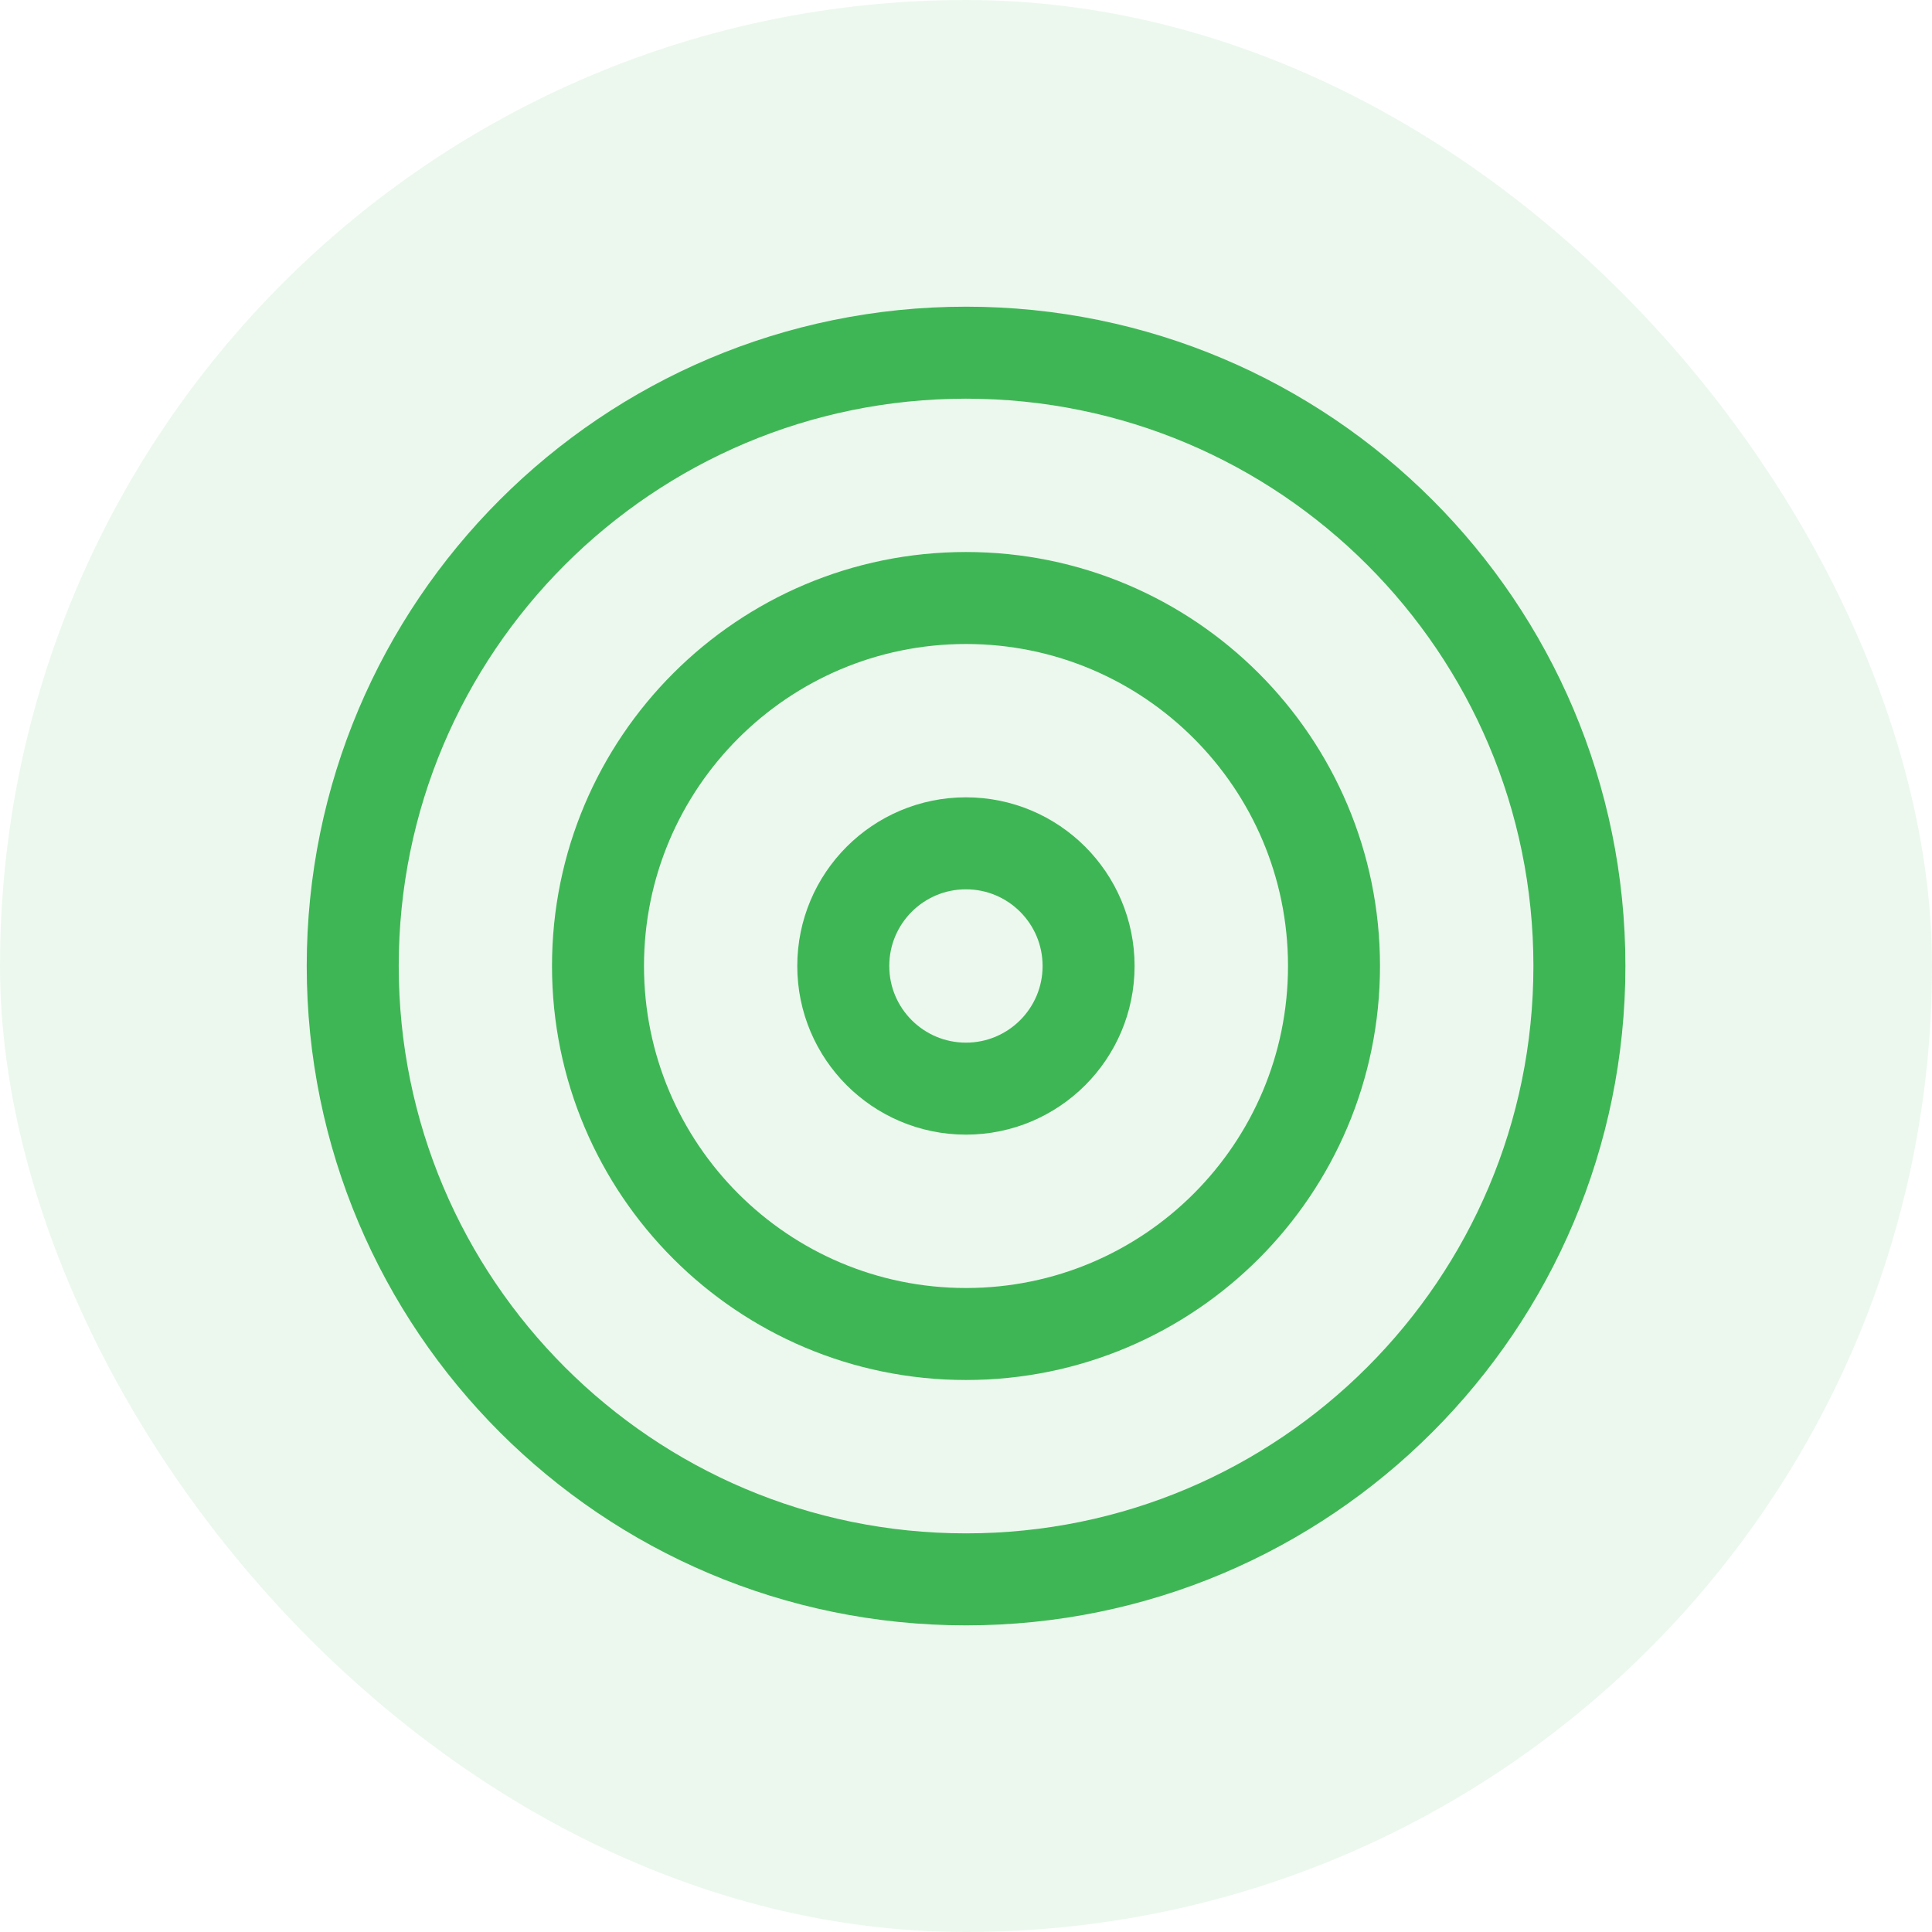
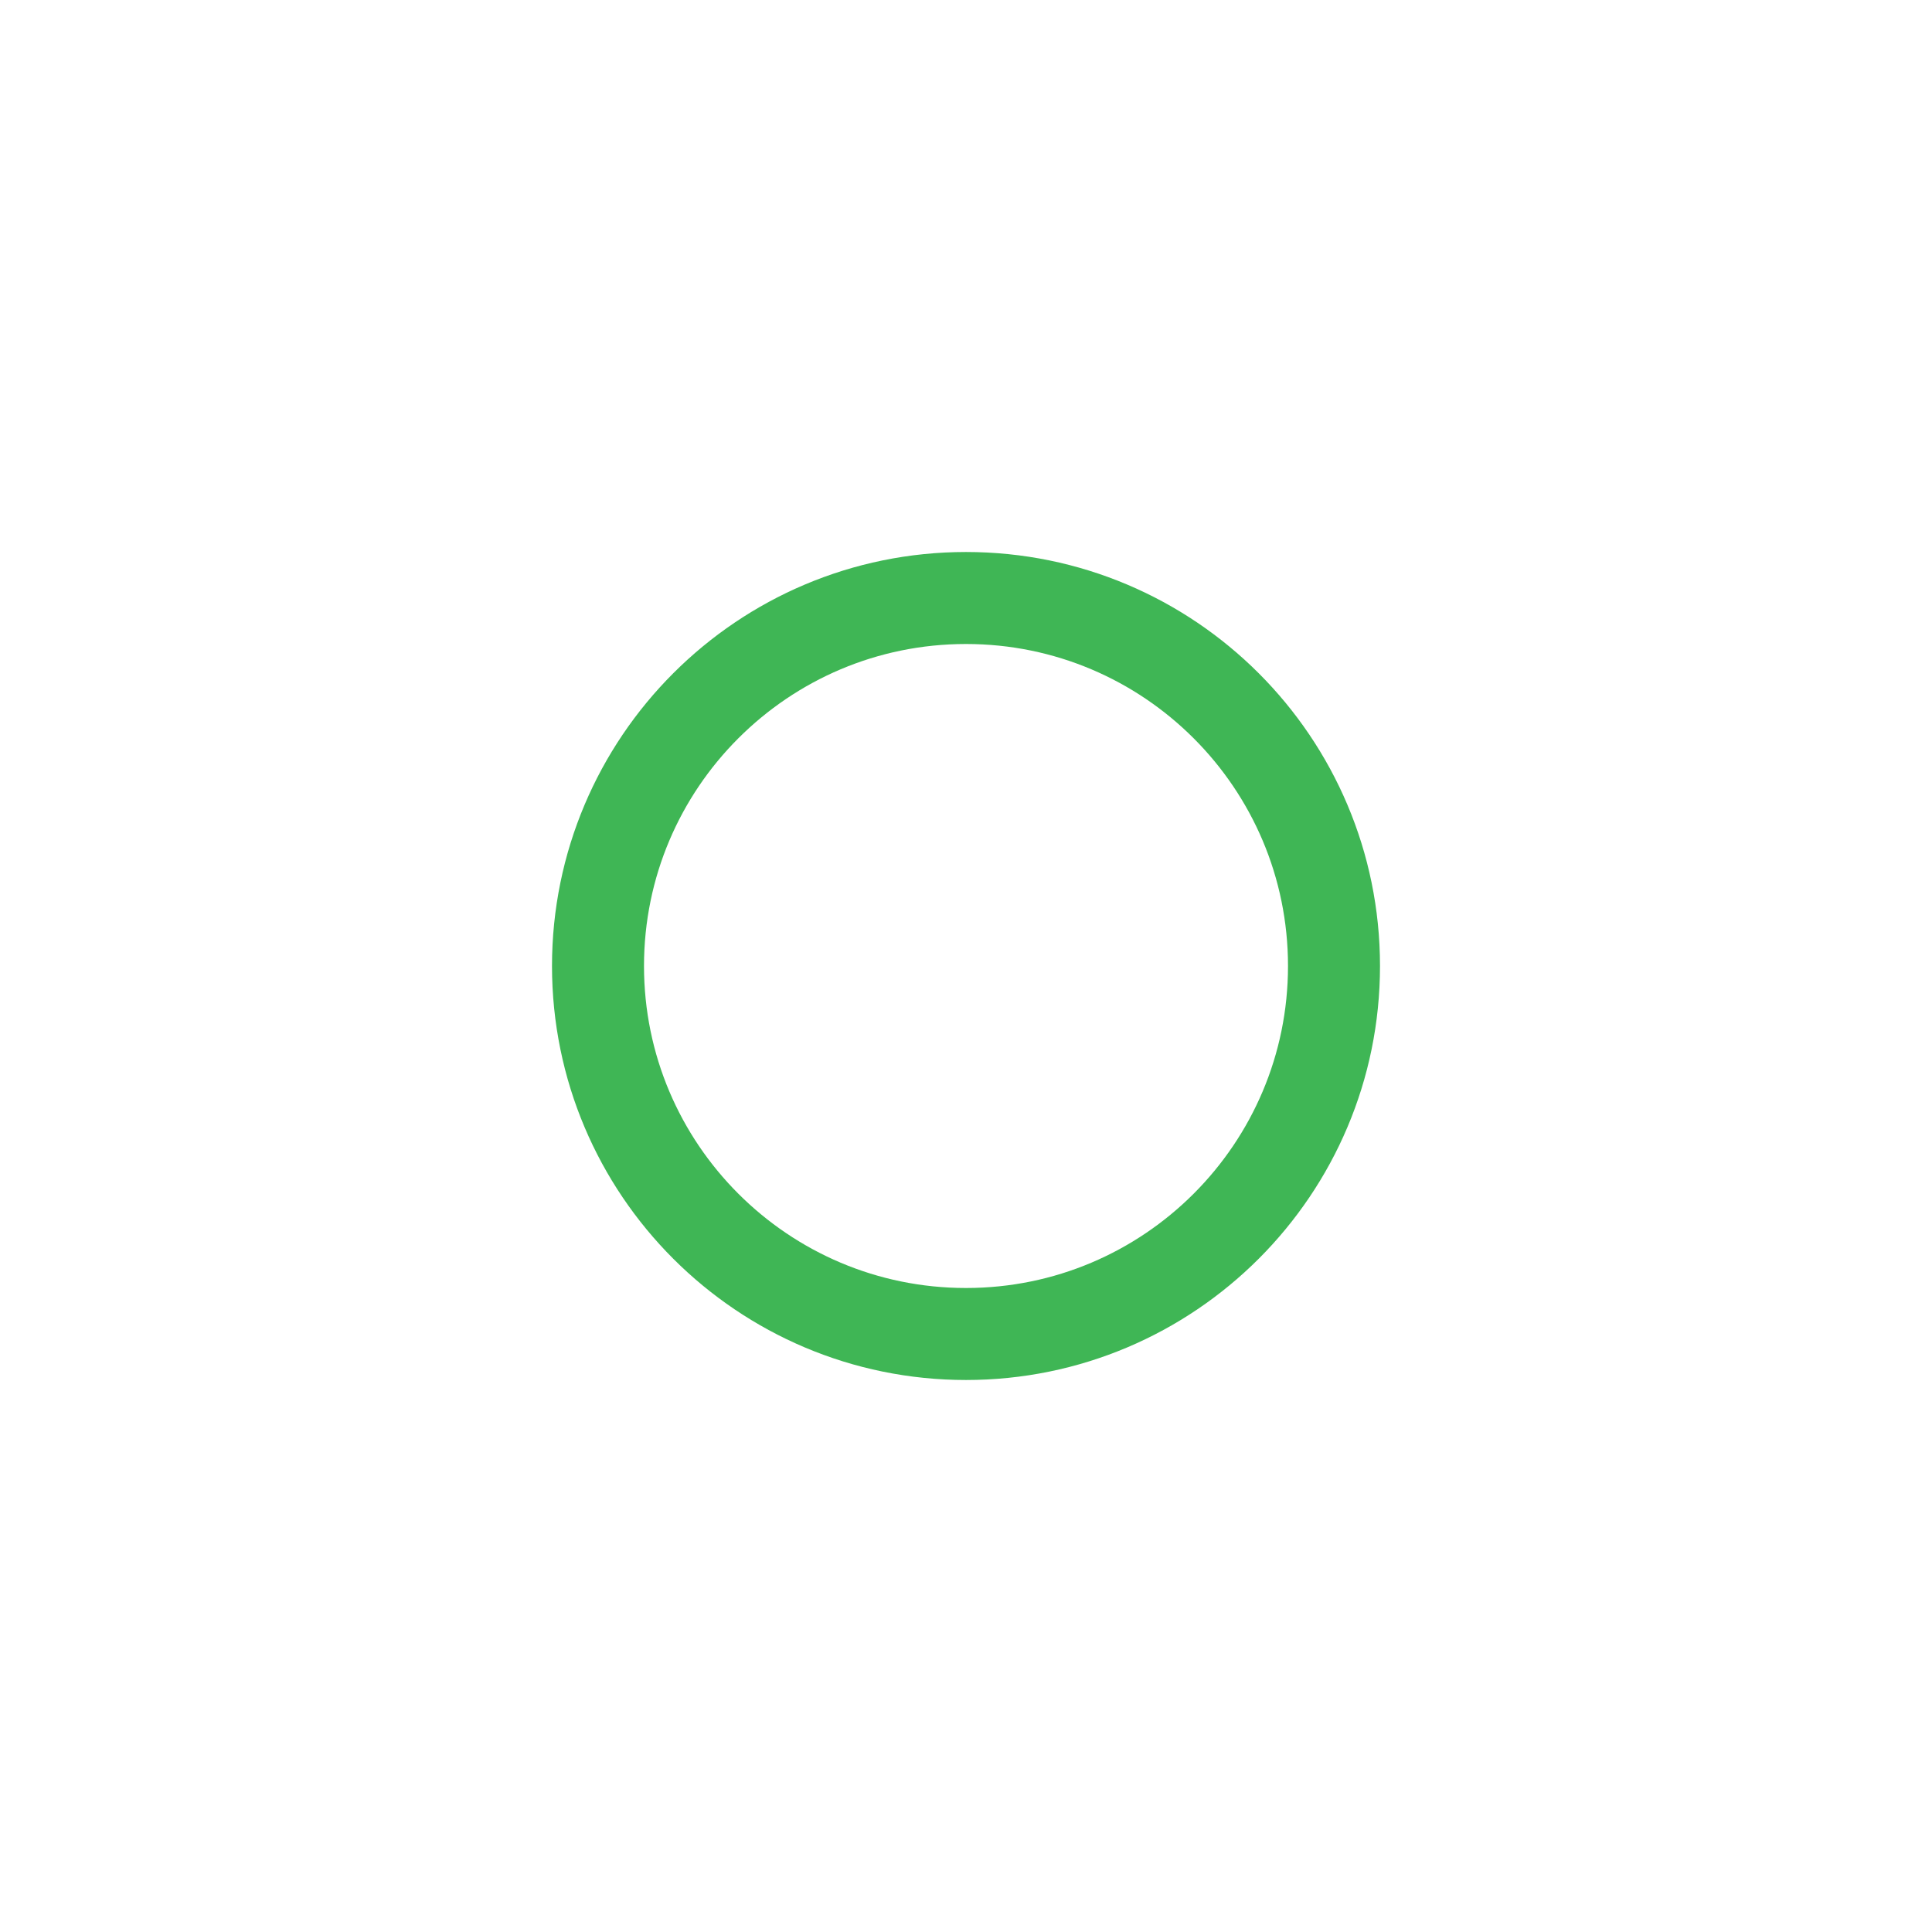
<svg xmlns="http://www.w3.org/2000/svg" width="42" height="42" viewBox="0 0 42 42" fill="none">
-   <rect width="42" height="42" rx="21" fill="#3FB655" fill-opacity="0.1" />
-   <path d="M21.001 34.334C28.365 34.334 34.335 28.364 34.335 21C34.335 13.636 28.365 7.667 21.001 7.667C13.637 7.667 7.668 13.636 7.668 21C7.668 28.364 13.637 34.334 21.001 34.334Z" stroke="#3FB655" stroke-width="2" stroke-linecap="round" stroke-linejoin="round" />
  <path d="M21 29C25.418 29 29 25.418 29 21C29 16.582 25.418 13 21 13C16.582 13 13 16.582 13 21C13 25.418 16.582 29 21 29Z" stroke="#3FB655" stroke-width="2" stroke-linecap="round" stroke-linejoin="round" />
-   <path d="M20.999 23.666C22.471 23.666 23.665 22.472 23.665 21C23.665 19.527 22.471 18.333 20.999 18.333C19.526 18.333 18.332 19.527 18.332 21C18.332 22.472 19.526 23.666 20.999 23.666Z" stroke="#3FB655" stroke-width="2" stroke-linecap="round" stroke-linejoin="round" />
</svg>